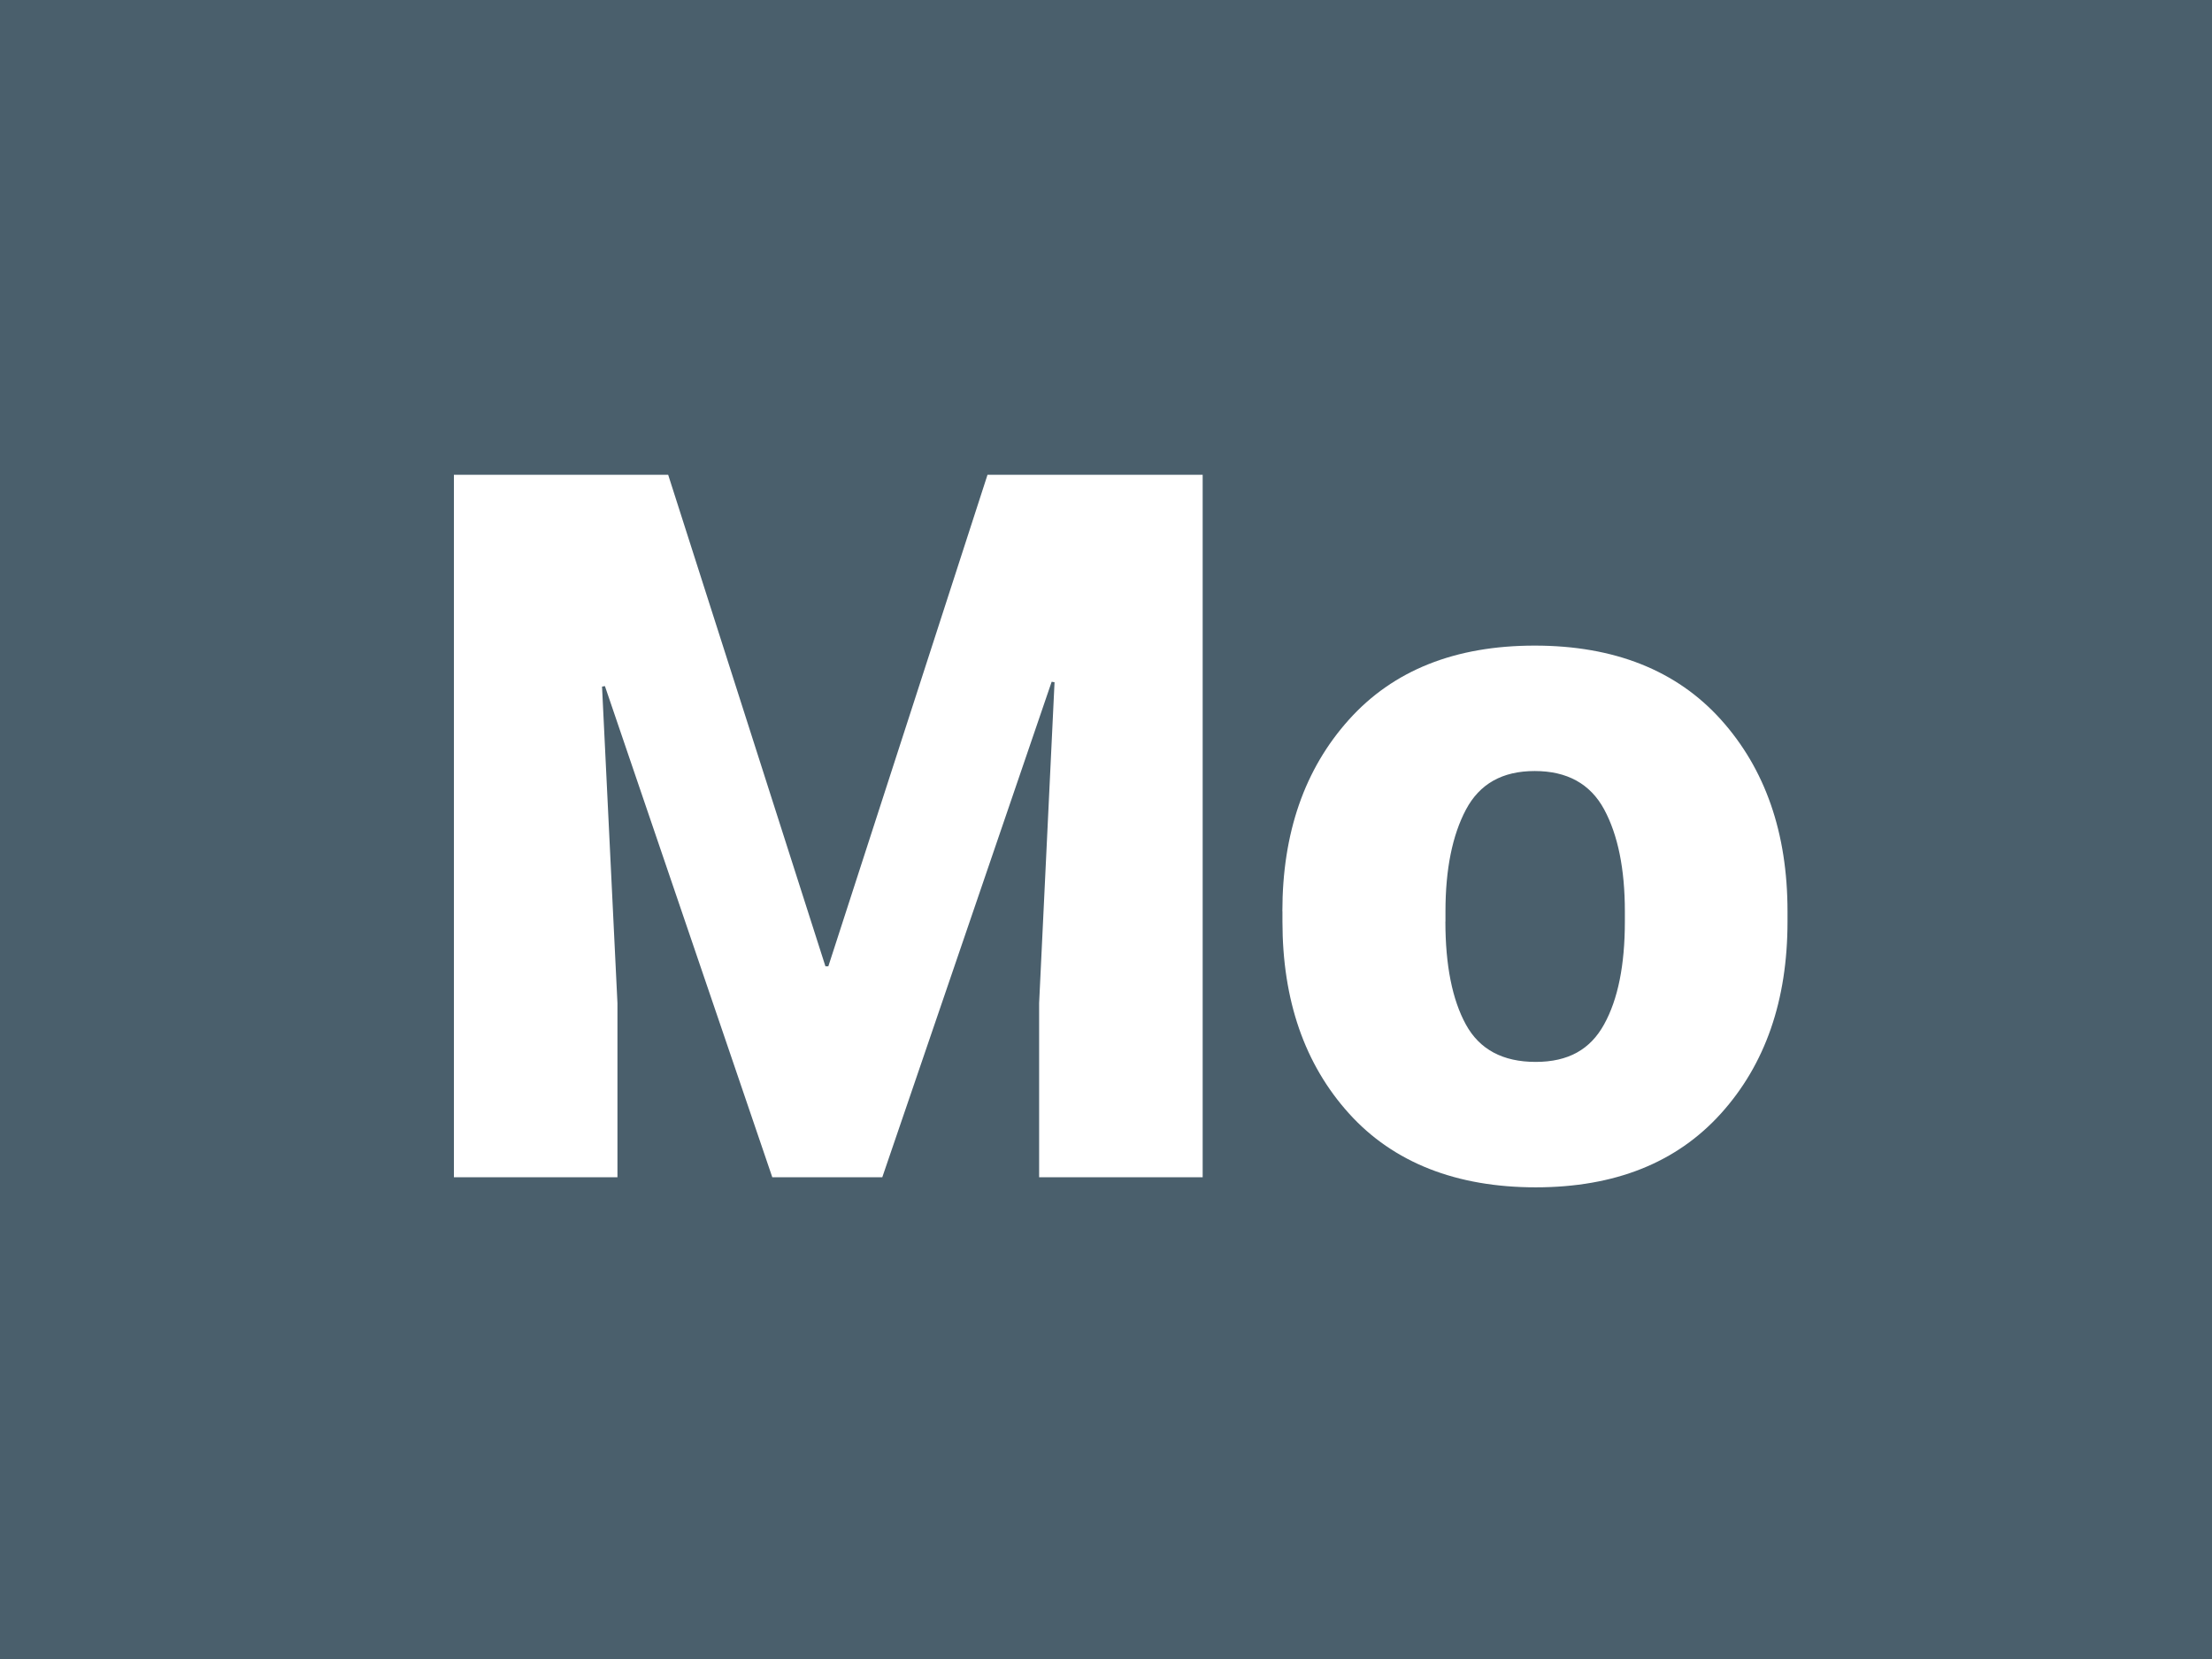
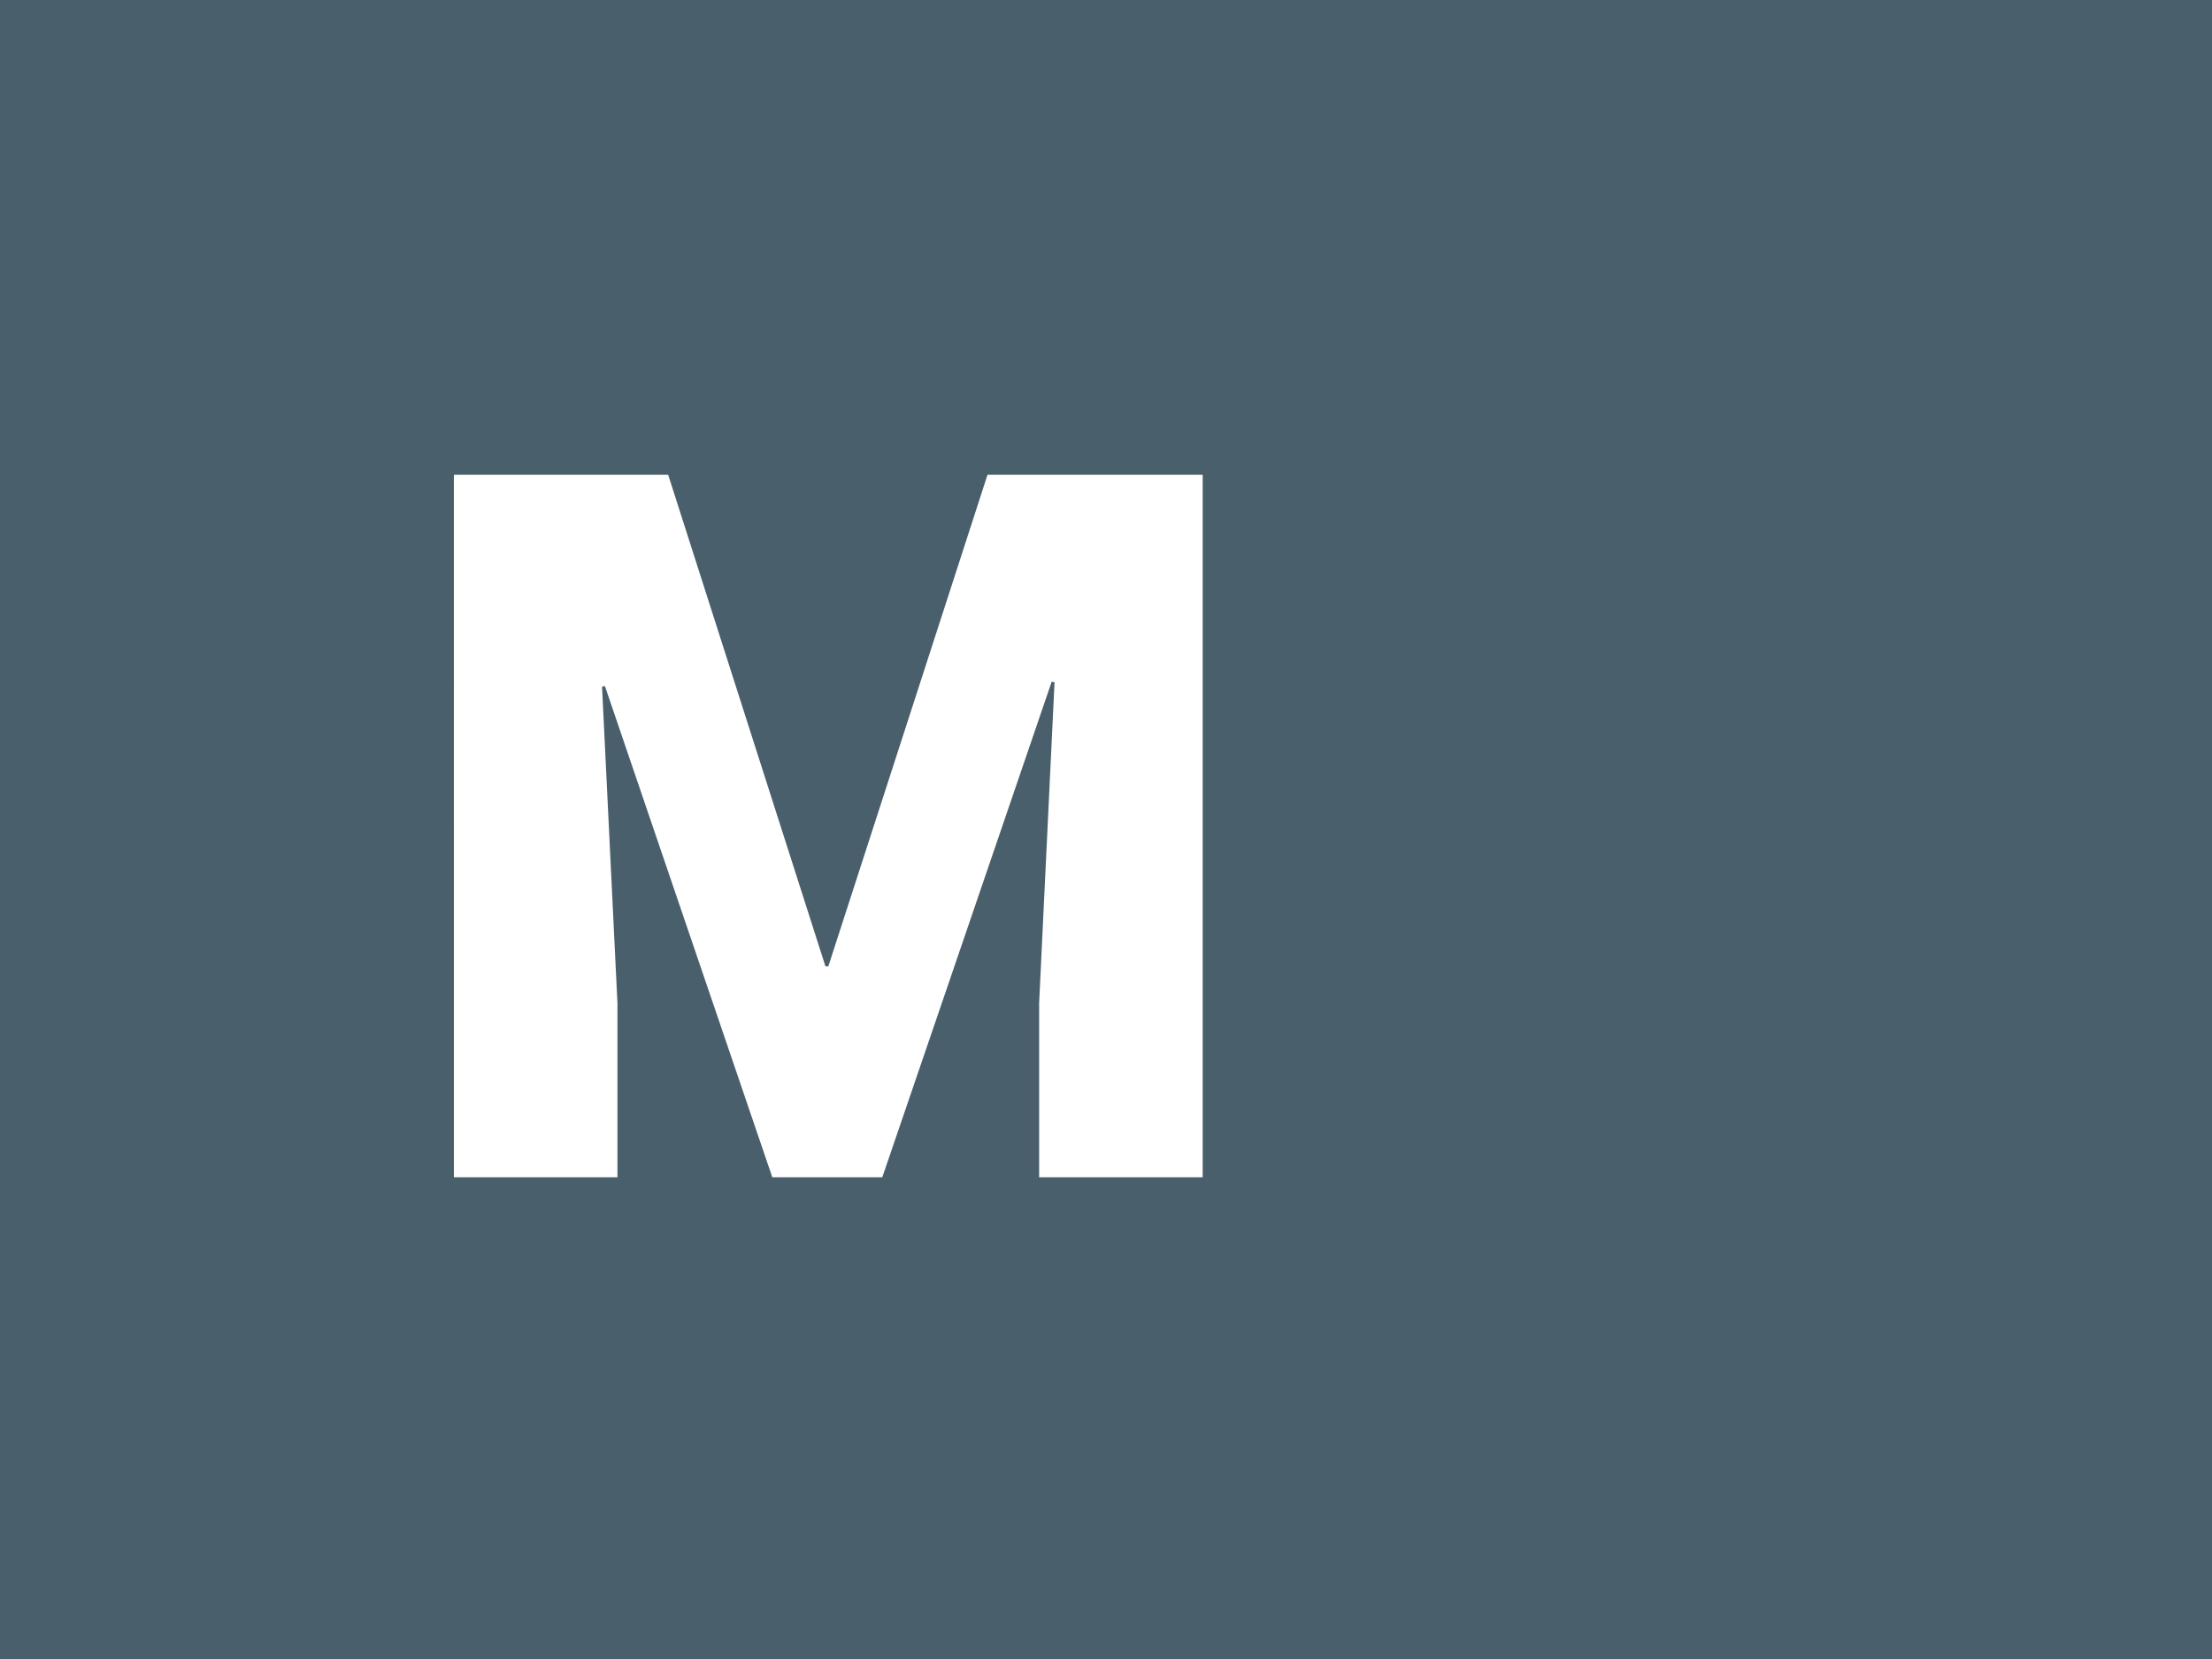
<svg xmlns="http://www.w3.org/2000/svg" viewBox="0 0 300 225">
  <defs>
    <style>.f{filter:url(#d);}.g{fill:#4a5f6c;}.g,.h{stroke-width:0px;}.h{fill:#fff;}</style>
    <filter id="d" filterUnits="userSpaceOnUse">
      <feOffset dx="0" dy="8" />
      <feGaussianBlur result="e" stdDeviation="5" />
      <feFlood flood-color="#253036" flood-opacity=".6" />
      <feComposite in2="e" operator="in" />
      <feComposite in="SourceGraphic" />
    </filter>
  </defs>
  <g id="a">
    <rect id="b" class="g" x="0" width="300" height="225" />
  </g>
  <g id="c">
    <g class="f">
      <path class="h" d="M90.62,56.39l21.33,66.67h.39l21.59-66.67h29.18v95.27h-22.18v-23.62l2.09-43.51-.39-.07-22.97,67.2h-14.92l-22.7-66.61-.39.07,2.09,42.92v23.62h-22.18V56.39h29.05Z" />
-       <path class="h" d="M173.92,115.61c0-10.64,3.01-19.31,9.03-26.01,6.02-6.7,14.42-10.04,25.19-10.04s19.24,3.35,25.26,10.04c6.02,6.7,9.03,15.37,9.03,26.01v1.37c0,10.69-3.01,19.37-9.03,26.04s-14.39,10.01-25.12,10.01-19.3-3.34-25.32-10.01-9.03-15.35-9.03-26.04v-1.37ZM196.03,116.98c0,5.93.93,10.59,2.78,13.97,1.85,3.38,5.01,5.07,9.46,5.07s7.42-1.7,9.29-5.1c1.88-3.4,2.81-8.05,2.81-13.94v-1.37c0-5.76-.94-10.37-2.81-13.84-1.88-3.47-5.02-5.2-9.42-5.2s-7.47,1.75-9.32,5.23c-1.85,3.49-2.78,8.09-2.78,13.81v1.37Z" />
    </g>
  </g>
</svg>